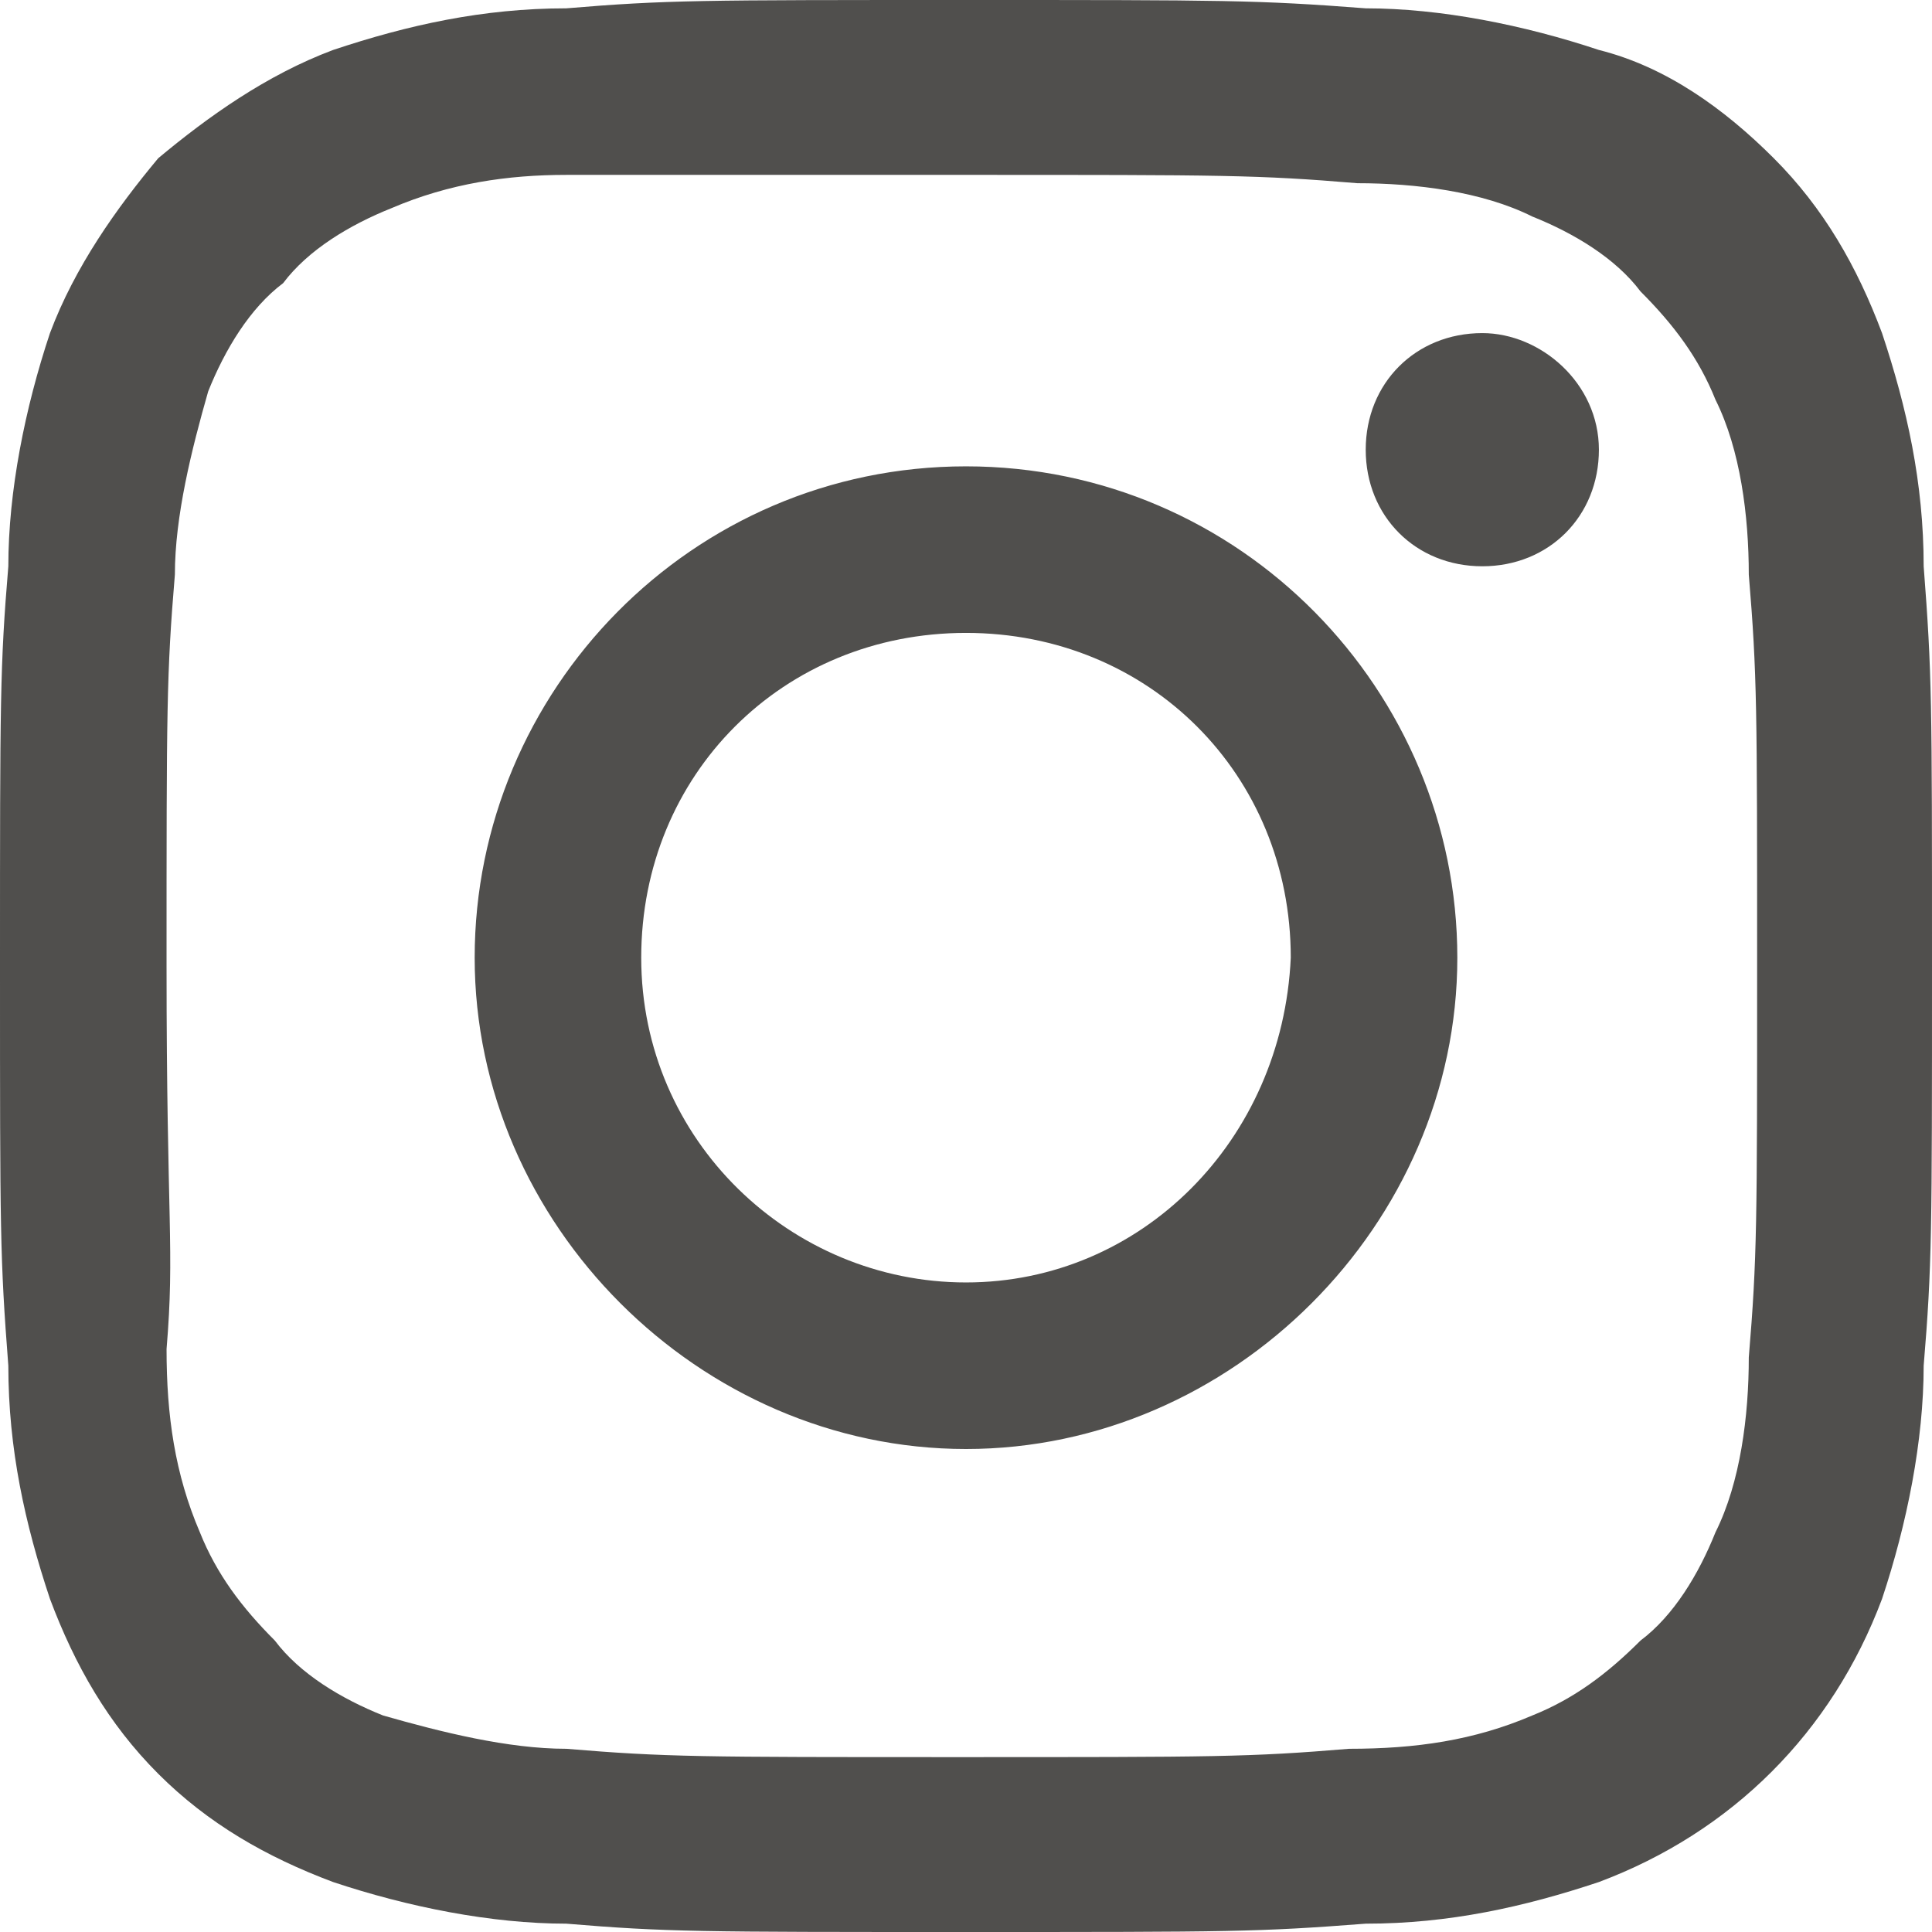
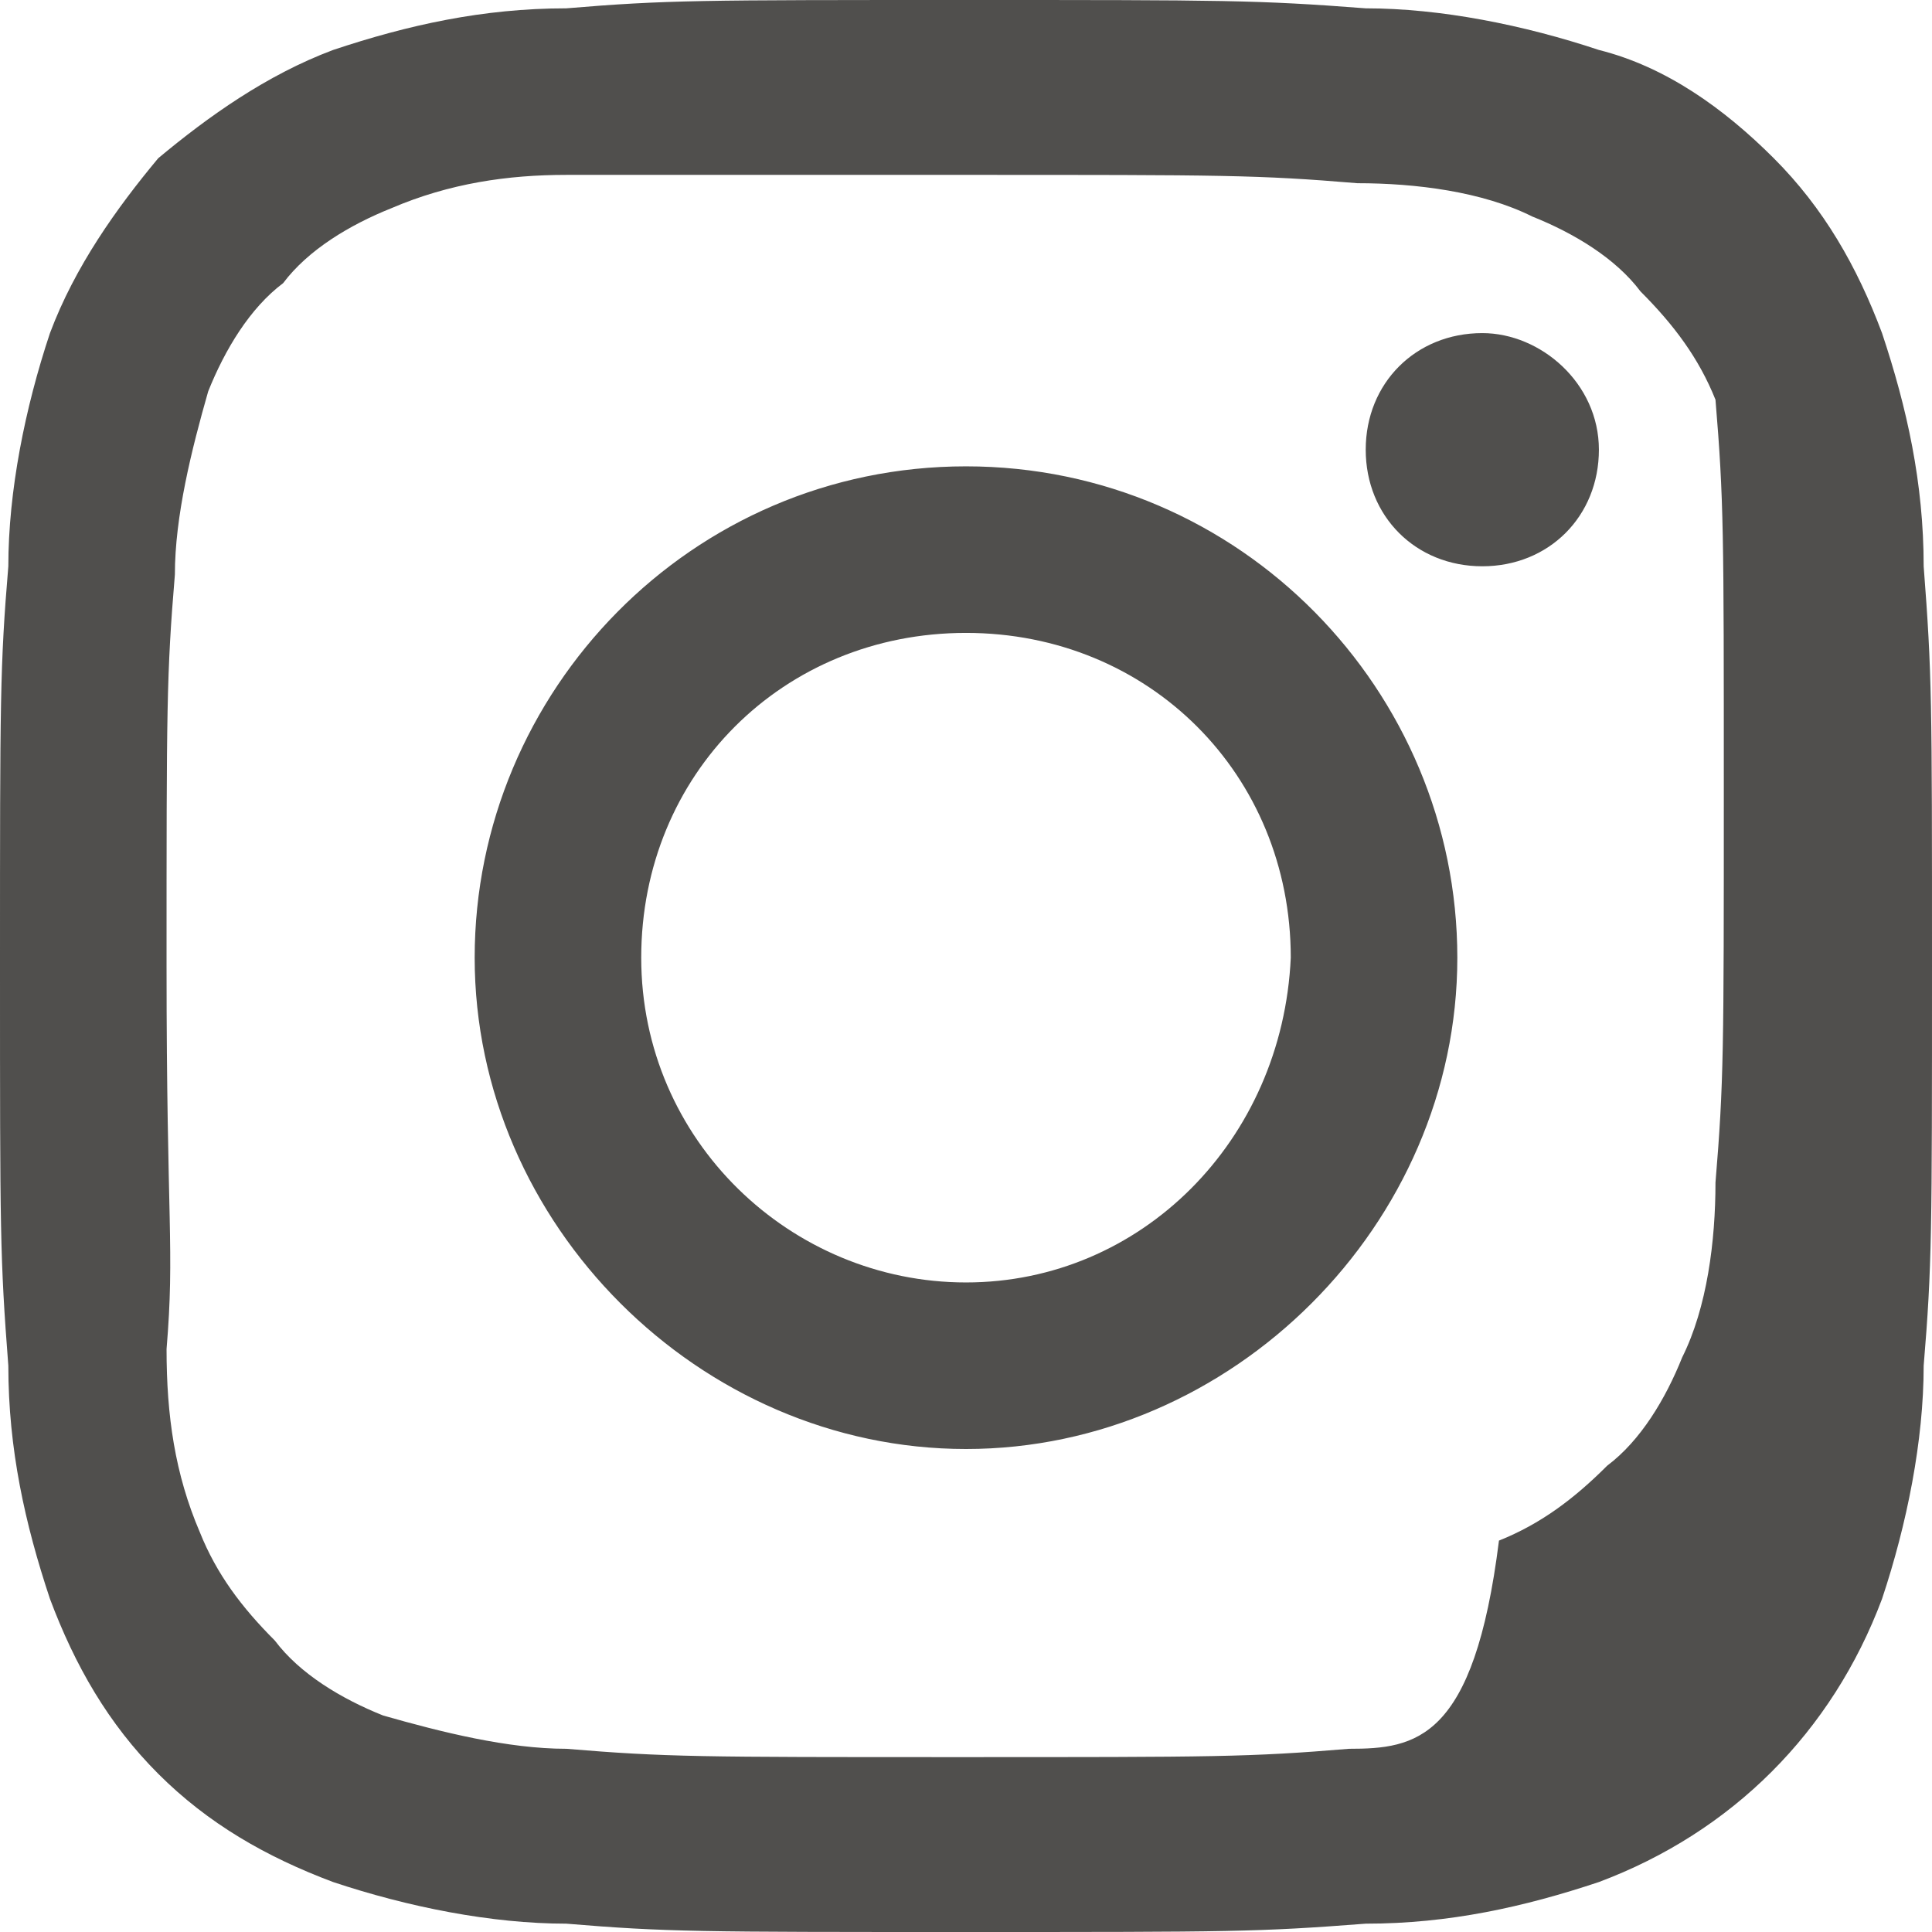
<svg xmlns="http://www.w3.org/2000/svg" version="1.1" id="Grupo_19" x="0px" y="0px" viewBox="0 0 23.2 23.2" style="enable-background:new 0 0 23.2 23.2;" xml:space="preserve">
  <style type="text/css">
	.st0{fill:#504F4D;}
</style>
-   <path id="Trazado_5" class="st0" d="M11.6,0C8.4,0,8,0,6.8,0.1c-1,0-1.9,0.2-2.8,0.5C3.2,0.9,2.5,1.4,1.9,1.9C1.4,2.5,0.9,3.2,0.6,4  C0.3,4.9,0.1,5.9,0.1,6.8C0,8,0,8.4,0,11.6s0,3.5,0.1,4.8c0,1,0.2,1.9,0.5,2.8c0.3,0.8,0.7,1.5,1.3,2.1c0.6,0.6,1.3,1,2.1,1.3  c0.9,0.3,1.9,0.5,2.8,0.5c1.2,0.1,1.6,0.1,4.8,0.1s3.5,0,4.8-0.1c1,0,1.9-0.2,2.8-0.5c1.6-0.6,2.8-1.8,3.4-3.4  c0.3-0.9,0.5-1.9,0.5-2.8c0.1-1.2,0.1-1.6,0.1-4.8s0-3.5-0.1-4.8c0-1-0.2-1.9-0.5-2.8c-0.3-0.8-0.7-1.5-1.3-2.1  c-0.6-0.6-1.3-1.1-2.1-1.3c-0.9-0.3-1.9-0.5-2.8-0.5C15.1,0,14.7,0,11.6,0z M11.6,2.1c3.1,0,3.5,0,4.7,0.1c0.7,0,1.5,0.1,2.1,0.4  c0.5,0.2,1,0.5,1.3,0.9c0.4,0.4,0.7,0.8,0.9,1.3C20.9,5.4,21,6.2,21,6.9c0.1,1.2,0.1,1.6,0.1,4.7s0,3.5-0.1,4.7  c0,0.7-0.1,1.5-0.4,2.1c-0.2,0.5-0.5,1-0.9,1.3c-0.4,0.4-0.8,0.7-1.3,0.9C17.7,20.9,17,21,16.2,21c-1.2,0.1-1.6,0.1-4.7,0.1  s-3.5,0-4.7-0.1c-0.7,0-1.5-0.2-2.2-0.4c-0.5-0.2-1-0.5-1.3-0.9c-0.4-0.4-0.7-0.8-0.9-1.3c-0.3-0.7-0.4-1.4-0.4-2.2  C2.1,15,2,14.7,2,11.6s0-3.5,0.1-4.7c0-0.7,0.2-1.5,0.4-2.2c0.2-0.5,0.5-1,0.9-1.3C3.7,3,4.2,2.7,4.7,2.5c0.7-0.3,1.4-0.4,2.1-0.4  C8.1,2.1,8.4,2.1,11.6,2.1L11.6,2.1z M11.6,5.6c-3.3,0-5.9,2.7-5.9,5.9s2.7,5.9,5.9,5.9s5.9-2.7,5.9-5.9l0,0  C17.5,8.3,14.9,5.6,11.6,5.6z M11.6,15.4c-2.1,0-3.9-1.7-3.9-3.9s1.7-3.9,3.9-3.9s3.9,1.7,3.9,3.9C15.4,13.7,13.7,15.4,11.6,15.4  C11.6,15.4,11.6,15.4,11.6,15.4z M19.2,5.4c0,0.8-0.6,1.4-1.4,1.4c-0.8,0-1.4-0.6-1.4-1.4S17,4,17.8,4l0,0C18.5,4,19.2,4.6,19.2,5.4  z" />
+   <path id="Trazado_5" class="st0" d="M11.6,0C8.4,0,8,0,6.8,0.1c-1,0-1.9,0.2-2.8,0.5C3.2,0.9,2.5,1.4,1.9,1.9C1.4,2.5,0.9,3.2,0.6,4  C0.3,4.9,0.1,5.9,0.1,6.8C0,8,0,8.4,0,11.6s0,3.5,0.1,4.8c0,1,0.2,1.9,0.5,2.8c0.3,0.8,0.7,1.5,1.3,2.1c0.6,0.6,1.3,1,2.1,1.3  c0.9,0.3,1.9,0.5,2.8,0.5c1.2,0.1,1.6,0.1,4.8,0.1s3.5,0,4.8-0.1c1,0,1.9-0.2,2.8-0.5c1.6-0.6,2.8-1.8,3.4-3.4  c0.3-0.9,0.5-1.9,0.5-2.8c0.1-1.2,0.1-1.6,0.1-4.8s0-3.5-0.1-4.8c0-1-0.2-1.9-0.5-2.8c-0.3-0.8-0.7-1.5-1.3-2.1  c-0.6-0.6-1.3-1.1-2.1-1.3c-0.9-0.3-1.9-0.5-2.8-0.5C15.1,0,14.7,0,11.6,0z M11.6,2.1c3.1,0,3.5,0,4.7,0.1c0.7,0,1.5,0.1,2.1,0.4  c0.5,0.2,1,0.5,1.3,0.9c0.4,0.4,0.7,0.8,0.9,1.3c0.1,1.2,0.1,1.6,0.1,4.7s0,3.5-0.1,4.7  c0,0.7-0.1,1.5-0.4,2.1c-0.2,0.5-0.5,1-0.9,1.3c-0.4,0.4-0.8,0.7-1.3,0.9C17.7,20.9,17,21,16.2,21c-1.2,0.1-1.6,0.1-4.7,0.1  s-3.5,0-4.7-0.1c-0.7,0-1.5-0.2-2.2-0.4c-0.5-0.2-1-0.5-1.3-0.9c-0.4-0.4-0.7-0.8-0.9-1.3c-0.3-0.7-0.4-1.4-0.4-2.2  C2.1,15,2,14.7,2,11.6s0-3.5,0.1-4.7c0-0.7,0.2-1.5,0.4-2.2c0.2-0.5,0.5-1,0.9-1.3C3.7,3,4.2,2.7,4.7,2.5c0.7-0.3,1.4-0.4,2.1-0.4  C8.1,2.1,8.4,2.1,11.6,2.1L11.6,2.1z M11.6,5.6c-3.3,0-5.9,2.7-5.9,5.9s2.7,5.9,5.9,5.9s5.9-2.7,5.9-5.9l0,0  C17.5,8.3,14.9,5.6,11.6,5.6z M11.6,15.4c-2.1,0-3.9-1.7-3.9-3.9s1.7-3.9,3.9-3.9s3.9,1.7,3.9,3.9C15.4,13.7,13.7,15.4,11.6,15.4  C11.6,15.4,11.6,15.4,11.6,15.4z M19.2,5.4c0,0.8-0.6,1.4-1.4,1.4c-0.8,0-1.4-0.6-1.4-1.4S17,4,17.8,4l0,0C18.5,4,19.2,4.6,19.2,5.4  z" />
</svg>